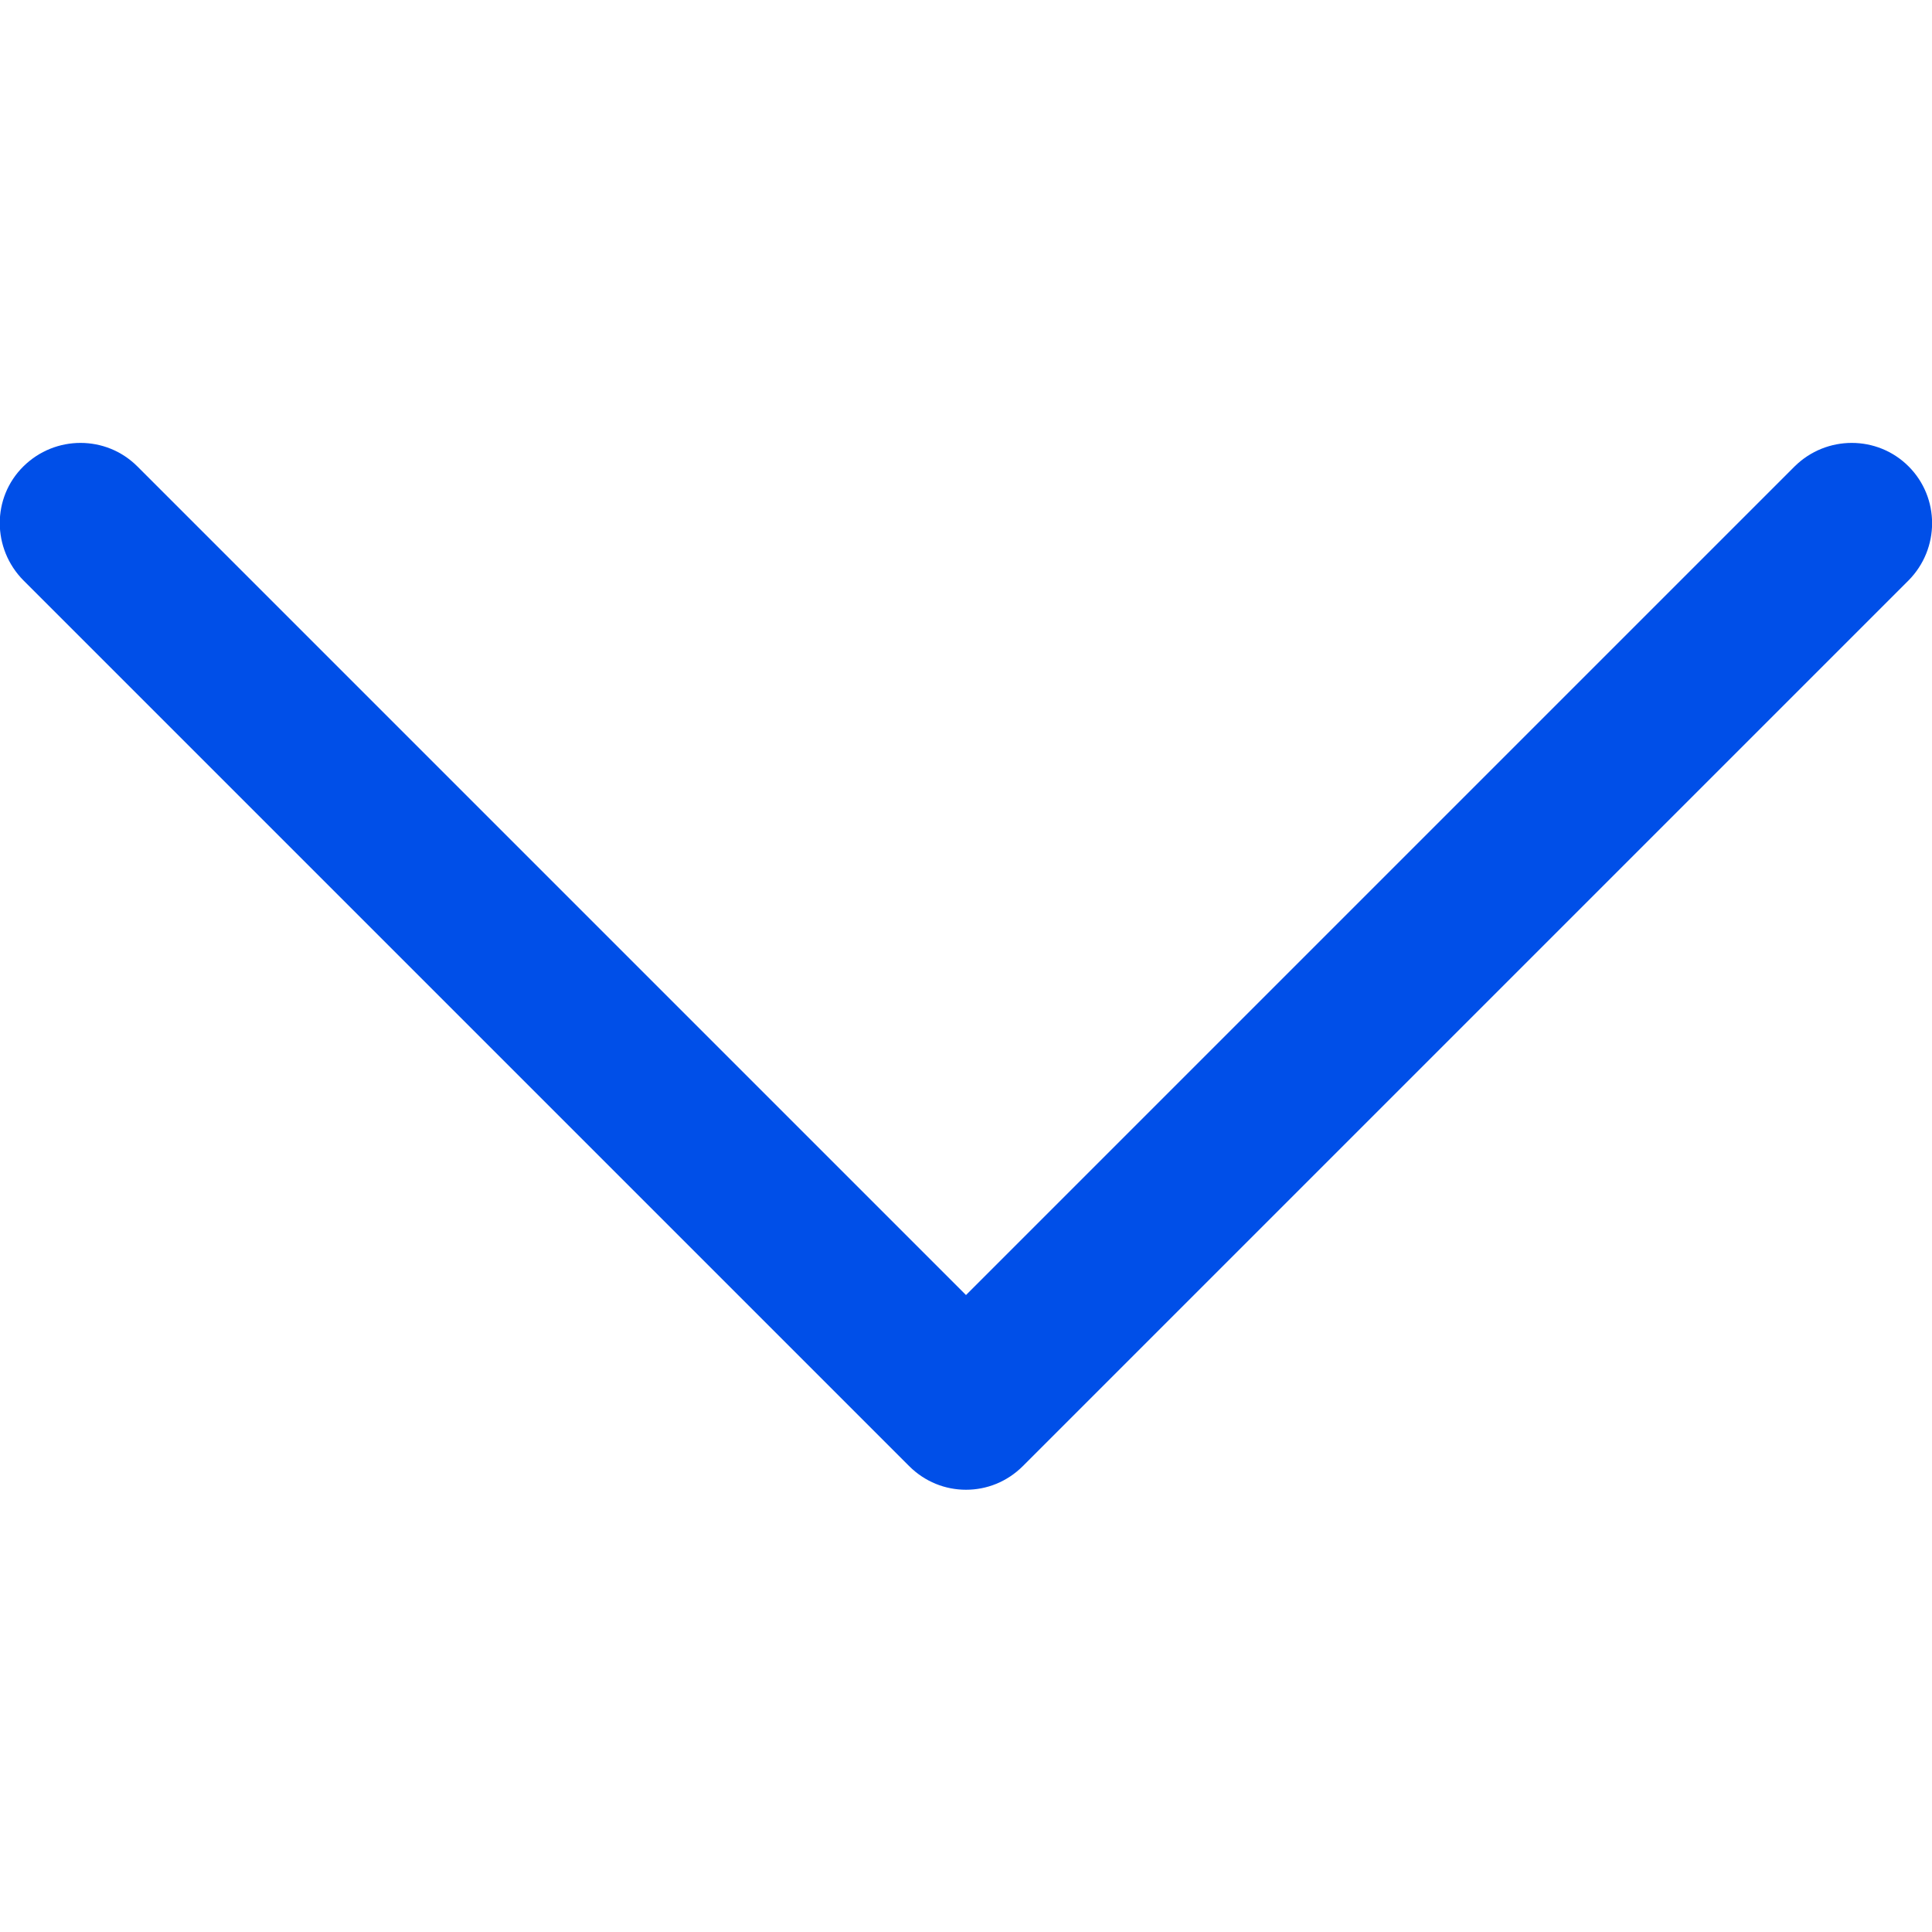
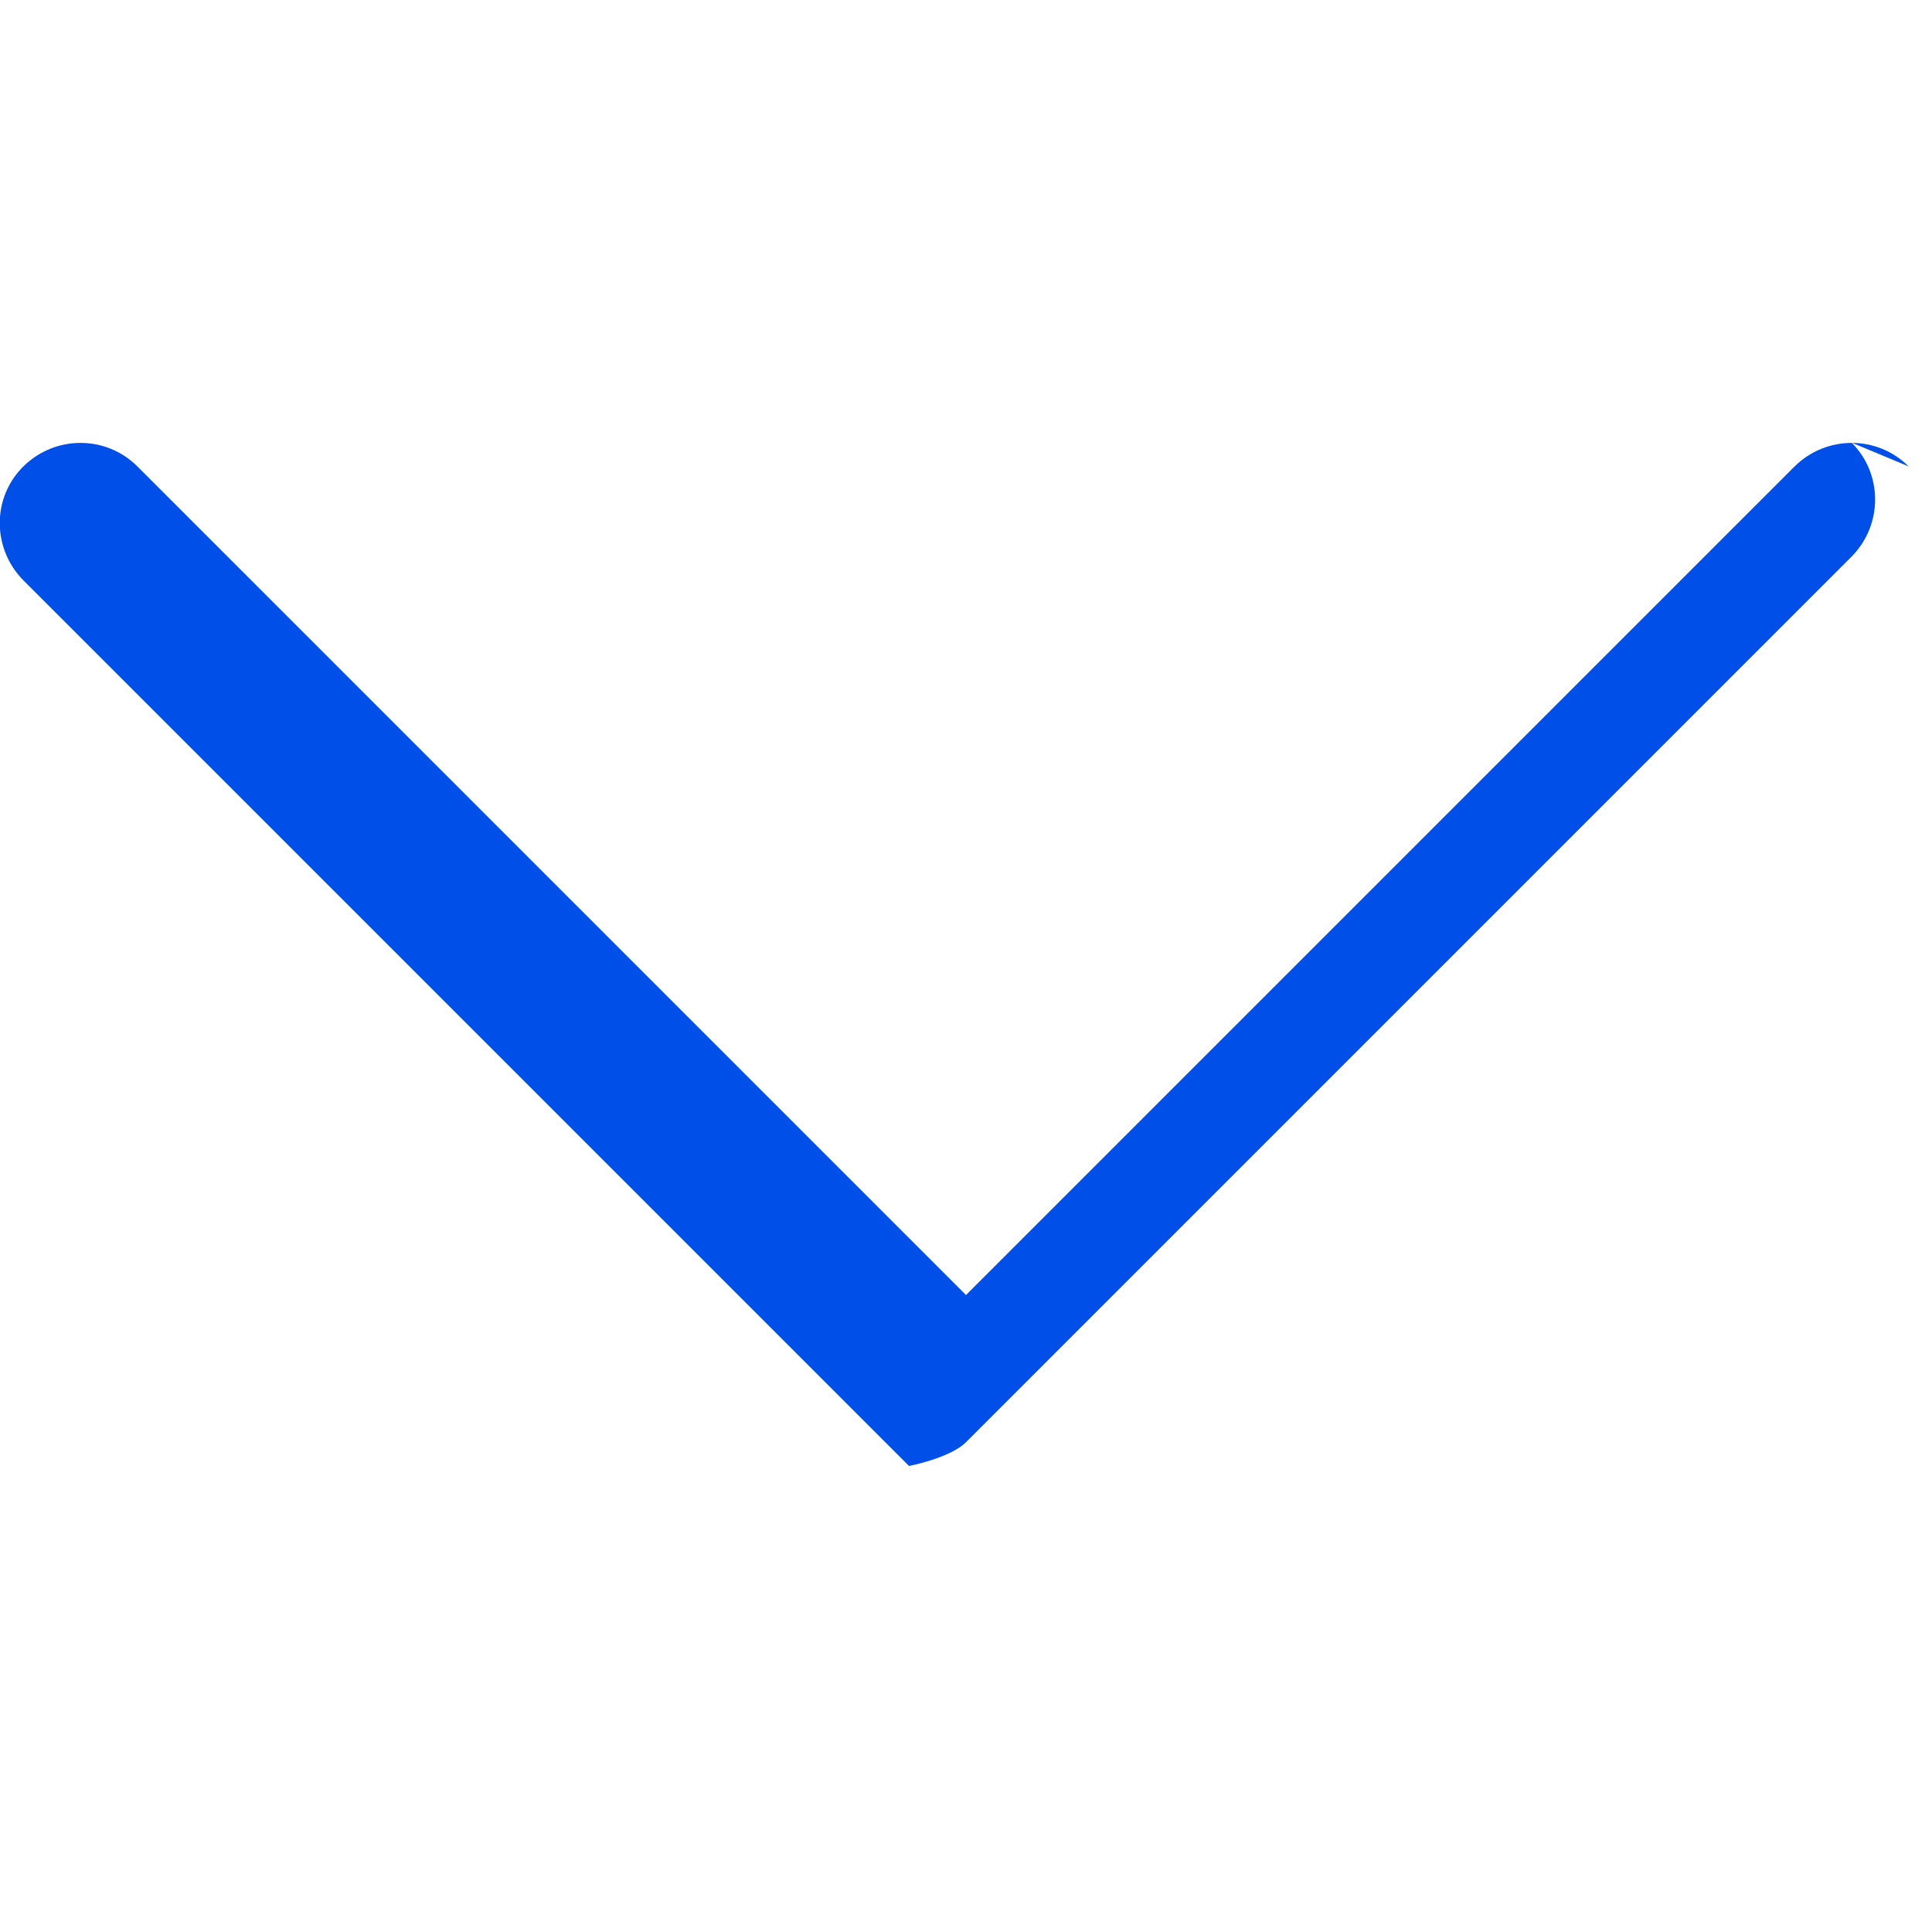
<svg xmlns="http://www.w3.org/2000/svg" enable-background="new 0 0 512 512" viewBox="0 0 512 512">
-   <path d="m505.8 123.6c-8.3-8.3-21.8-8.3-30.2 0l-219.6 219.6-219.6-219.6c-8.3-8.3-21.8-8.3-30.2 0s-8.3 21.8 0 30.2l234.7 234.7c4.2 4.2 9.6 6.3 15.1 6.3s10.9-2.1 15.1-6.3l234.7-234.7c8.3-8.4 8.3-21.9 0-30.2z" fill="#004fe8" />
+   <path d="m505.8 123.6c-8.3-8.3-21.8-8.3-30.2 0l-219.6 219.6-219.6-219.6c-8.3-8.3-21.8-8.3-30.2 0s-8.3 21.8 0 30.2l234.7 234.7s10.9-2.1 15.1-6.3l234.7-234.7c8.3-8.4 8.3-21.9 0-30.2z" fill="#004fe8" />
</svg>